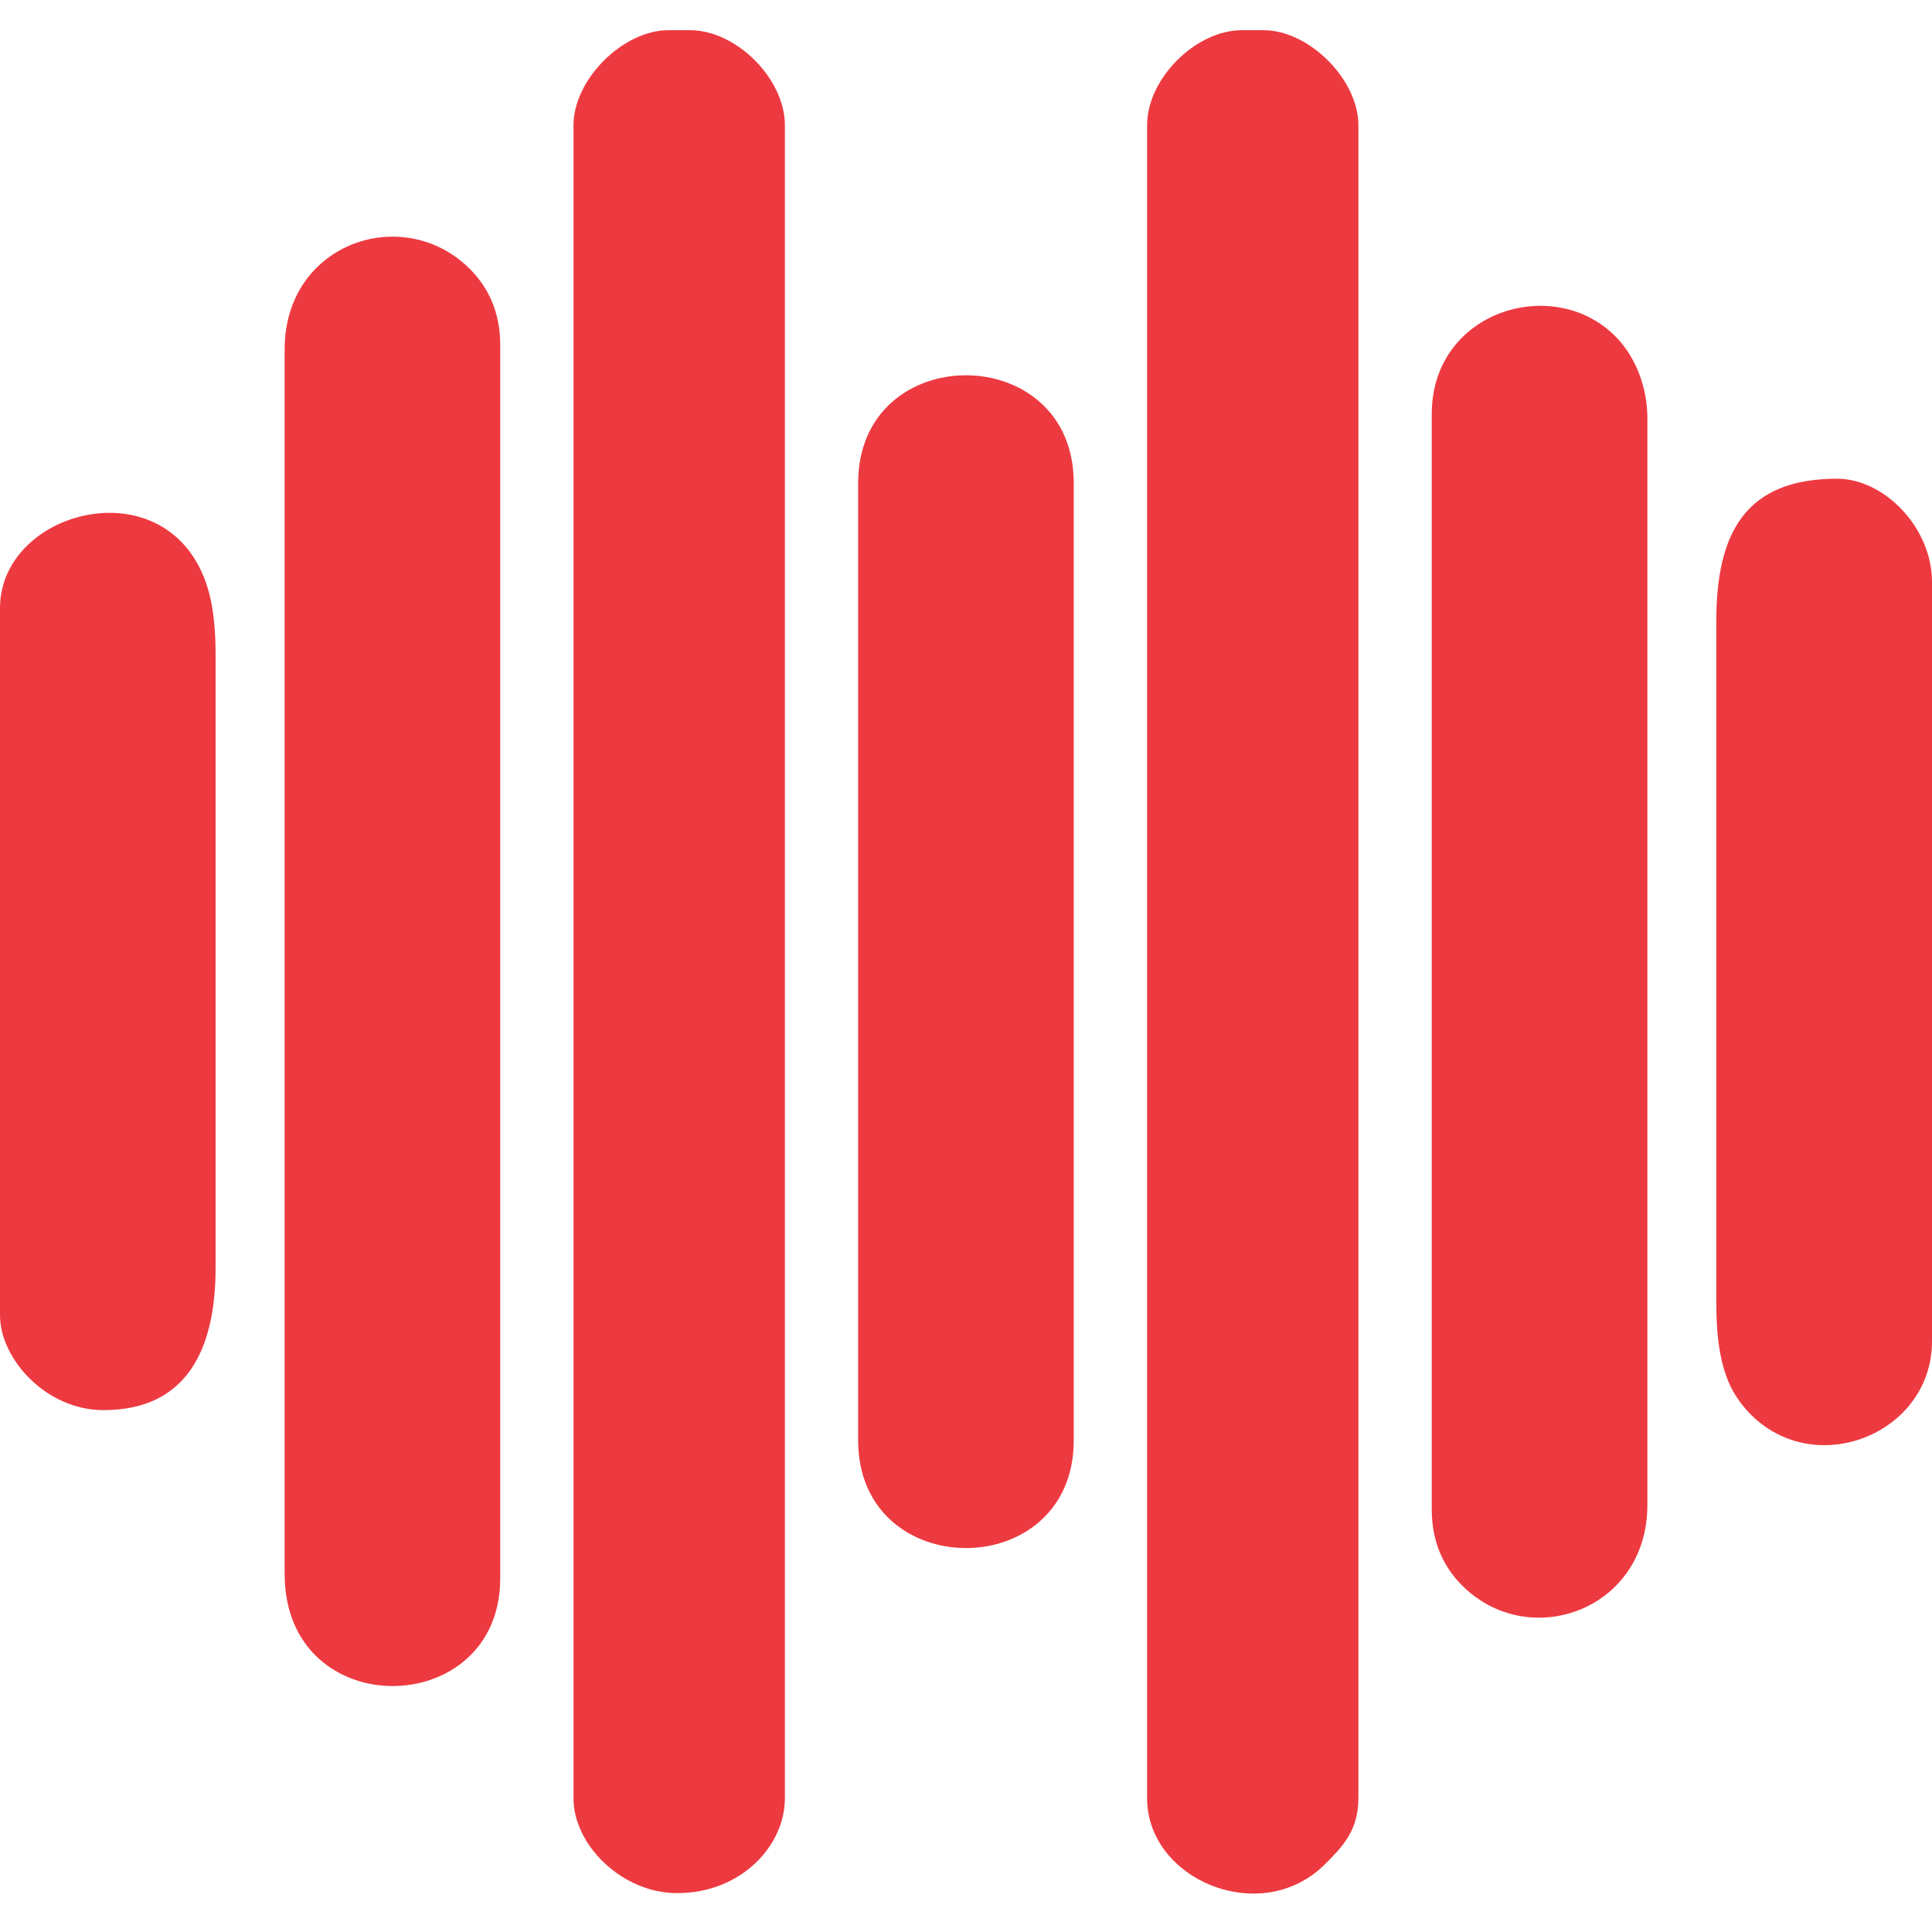
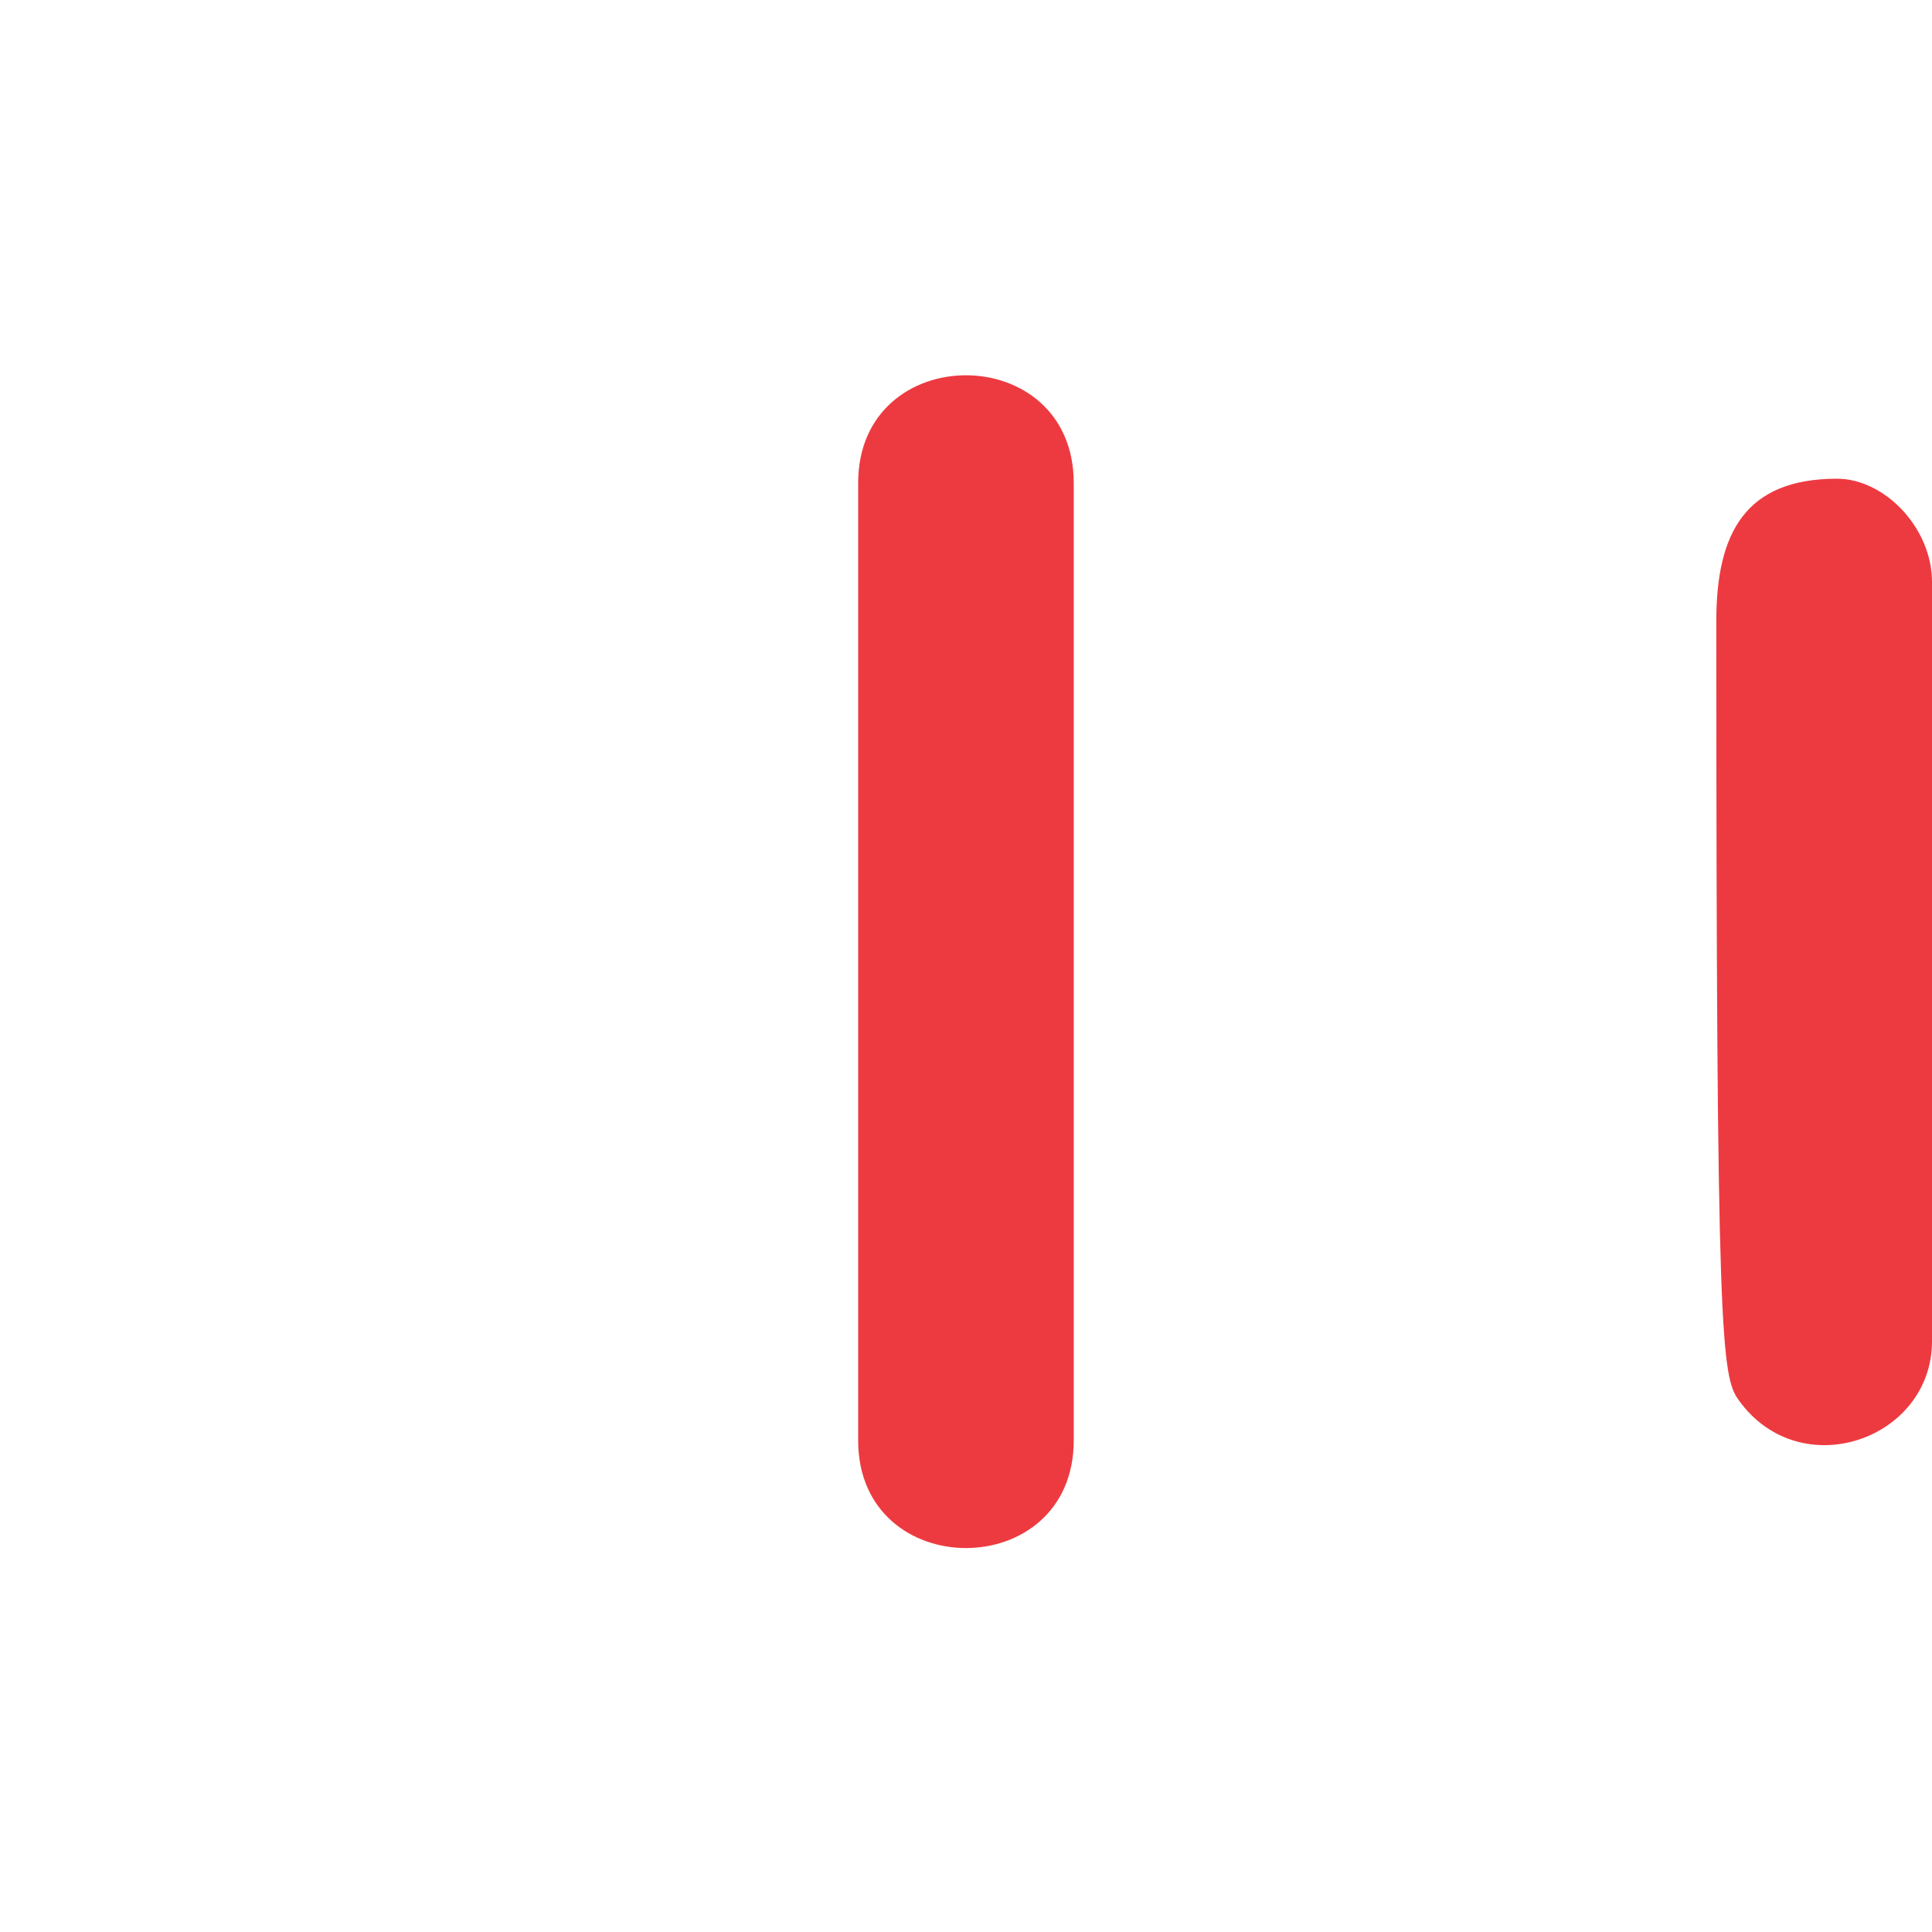
<svg xmlns="http://www.w3.org/2000/svg" width="128" height="128" viewBox="0 0 128 128" fill="none">
-   <path fill-rule="evenodd" clip-rule="evenodd" d="M75.999 8.289V119.143C75.999 124.553 83.576 127.723 87.786 123.506C88.921 122.372 89.997 121.288 89.997 119.143V8.289C89.997 5.272 86.732 2 83.708 2H82.28C79.213 2 75.999 5.214 75.999 8.289Z" fill="#ED3A40" />
-   <path fill-rule="evenodd" clip-rule="evenodd" d="M37.996 8.289V119.143C37.996 122.254 41.232 125.424 44.856 125.424C49.109 125.424 52.001 122.276 52.001 119.143V8.289C52.001 5.214 48.78 2 45.712 2H44.285C41.269 2 37.996 5.272 37.996 8.289Z" fill="#ED3A40" />
-   <path fill-rule="evenodd" clip-rule="evenodd" d="M18.858 23.143V104.282C18.858 114.245 33.142 114.018 33.142 104.567V22.858C33.142 20.683 32.351 19.087 31.224 17.916C26.86 13.392 18.858 16.027 18.858 23.143Z" fill="#ED3A40" />
-   <path fill-rule="evenodd" clip-rule="evenodd" d="M94.858 27.426V99.998C94.858 102.173 95.642 103.769 96.769 104.94C101.176 109.508 109.142 106.734 109.142 99.713V27.711C109.142 25.625 108.358 23.816 107.355 22.645C103.387 18.018 94.858 20.405 94.858 27.426Z" fill="#ED3A40" />
  <path fill-rule="evenodd" clip-rule="evenodd" d="M56.855 32.001V95.43C56.855 104.94 71.138 104.94 71.138 95.43V32.001C71.138 22.484 56.855 22.484 56.855 32.001Z" fill="#ED3A40" />
-   <path fill-rule="evenodd" clip-rule="evenodd" d="M113.71 41.145V86.286C113.71 88.959 114.047 91.184 115.211 92.787C119.296 98.439 128.001 95.364 128.001 88.856V38.568C128.001 34.944 124.831 31.716 121.712 31.716C115.65 31.716 113.71 35.288 113.71 41.145Z" fill="#ED3A40" />
-   <path fill-rule="evenodd" clip-rule="evenodd" d="M0 40.289V87.143C0 90.013 3.038 93.424 6.852 93.424C12.519 93.424 14.283 89.193 14.283 84.002V43.429C14.283 40.677 13.932 38.605 12.812 36.899C9.224 31.401 0 34.307 0 40.289Z" fill="#ED3A40" />
+   <path fill-rule="evenodd" clip-rule="evenodd" d="M113.71 41.145C113.71 88.959 114.047 91.184 115.211 92.787C119.296 98.439 128.001 95.364 128.001 88.856V38.568C128.001 34.944 124.831 31.716 121.712 31.716C115.65 31.716 113.71 35.288 113.71 41.145Z" fill="#ED3A40" />
</svg>